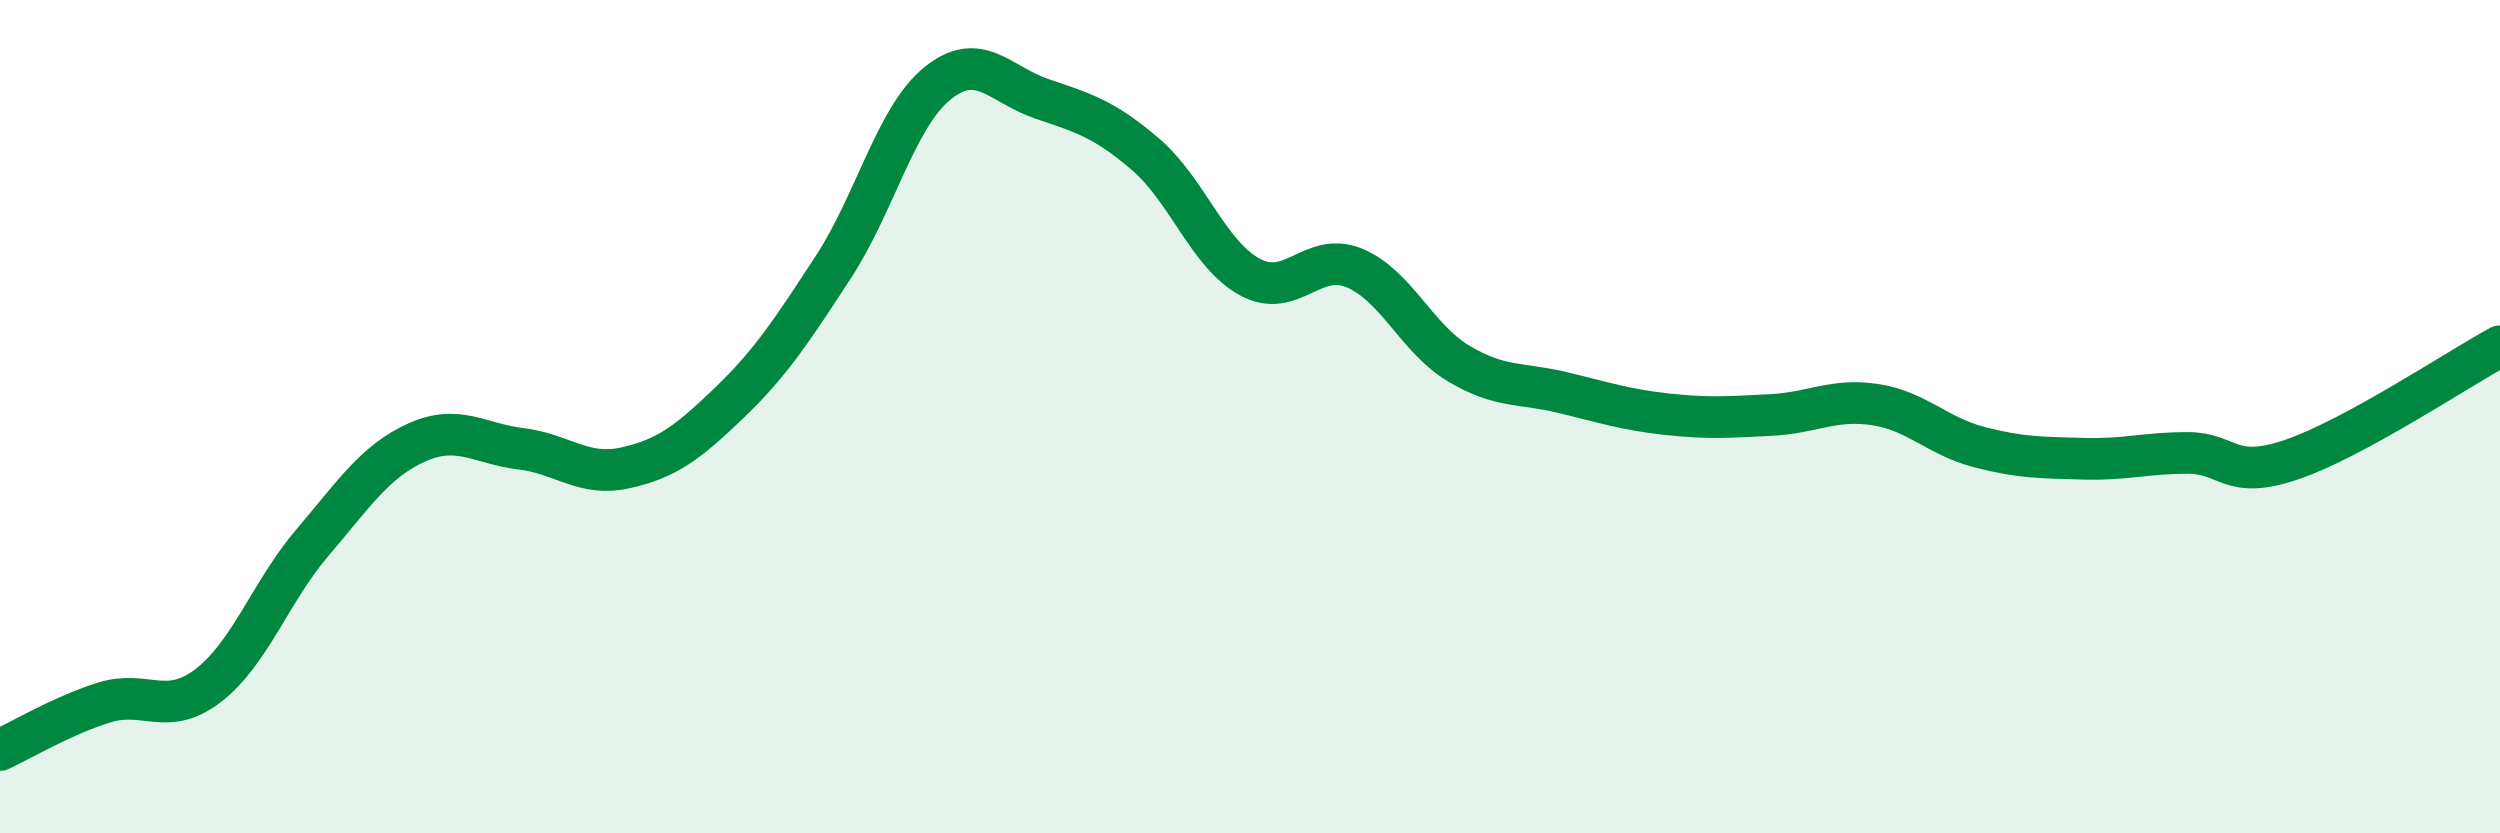
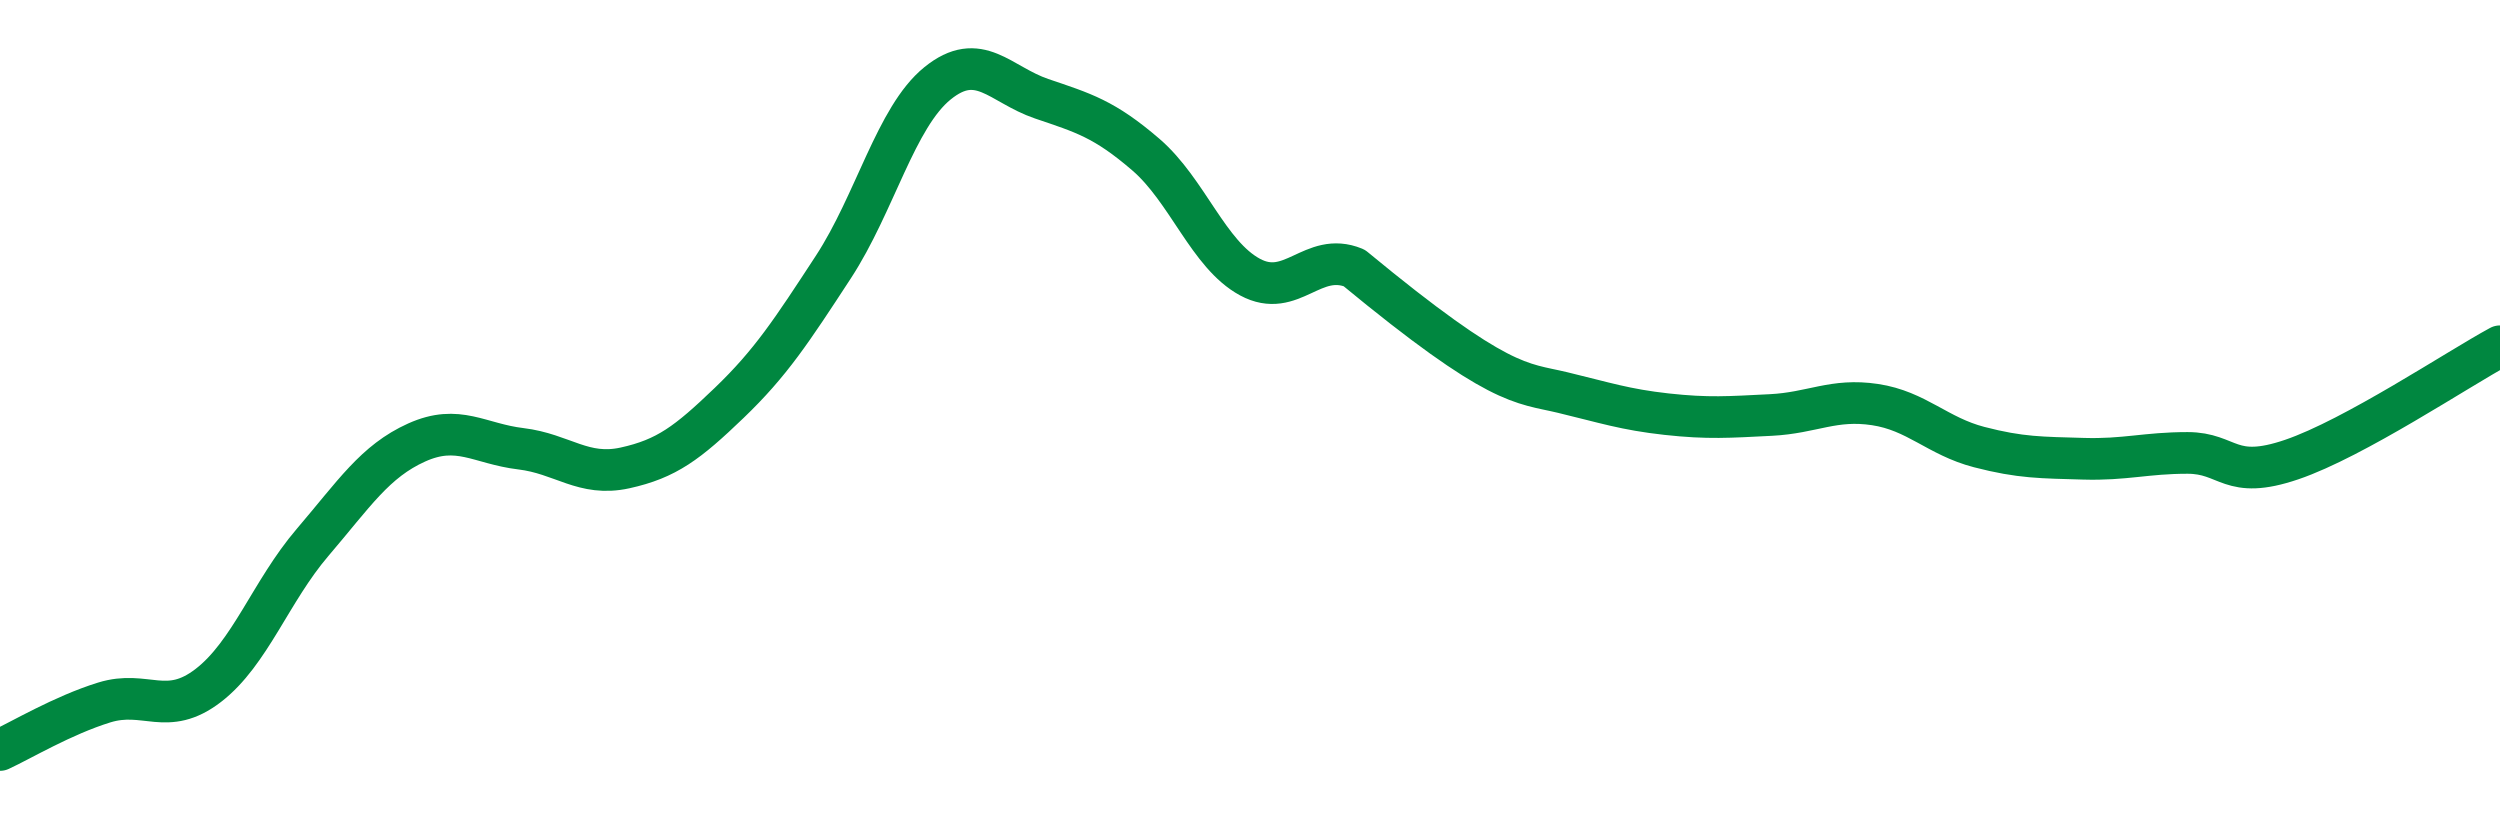
<svg xmlns="http://www.w3.org/2000/svg" width="60" height="20" viewBox="0 0 60 20">
-   <path d="M 0,18 C 0.5,17.77 1.5,17.17 2.5,16.86 C 3.5,16.55 4,17.22 5,16.45 C 6,15.68 6.5,14.19 7.5,13.02 C 8.5,11.85 9,11.07 10,10.62 C 11,10.17 11.5,10.65 12.5,10.77 C 13.5,10.89 14,11.45 15,11.23 C 16,11.01 16.5,10.63 17.5,9.67 C 18.5,8.71 19,7.94 20,6.41 C 21,4.88 21.5,2.81 22.5,2 C 23.5,1.19 24,2.03 25,2.37 C 26,2.71 26.5,2.85 27.5,3.71 C 28.5,4.57 29,6.11 30,6.65 C 31,7.19 31.5,6.02 32.5,6.43 C 33.5,6.84 34,8.12 35,8.72 C 36,9.32 36.5,9.18 37.5,9.42 C 38.5,9.66 39,9.83 40,9.94 C 41,10.05 41.5,10.01 42.5,9.96 C 43.5,9.91 44,9.56 45,9.71 C 46,9.86 46.5,10.47 47.5,10.73 C 48.5,10.99 49,10.98 50,11.01 C 51,11.04 51.5,10.87 52.5,10.87 C 53.5,10.87 53.5,11.54 55,11.03 C 56.5,10.52 59,8.85 60,8.31L60 20L0 20Z" fill="#008740" opacity="0.1" stroke-linecap="round" stroke-linejoin="round" />
-   <path d="M 0,18 C 0.5,17.77 1.5,17.17 2.5,16.86 C 3.5,16.55 4,17.22 5,16.45 C 6,15.68 6.5,14.19 7.5,13.02 C 8.5,11.85 9,11.07 10,10.62 C 11,10.17 11.5,10.65 12.5,10.77 C 13.5,10.89 14,11.45 15,11.23 C 16,11.01 16.5,10.63 17.5,9.67 C 18.5,8.71 19,7.94 20,6.41 C 21,4.88 21.5,2.81 22.5,2 C 23.5,1.19 24,2.03 25,2.37 C 26,2.71 26.5,2.85 27.5,3.71 C 28.5,4.57 29,6.11 30,6.65 C 31,7.19 31.5,6.02 32.5,6.43 C 33.5,6.84 34,8.12 35,8.72 C 36,9.32 36.5,9.18 37.5,9.42 C 38.5,9.66 39,9.83 40,9.94 C 41,10.05 41.5,10.01 42.5,9.96 C 43.5,9.91 44,9.56 45,9.71 C 46,9.86 46.5,10.47 47.5,10.73 C 48.5,10.99 49,10.98 50,11.01 C 51,11.04 51.5,10.87 52.5,10.87 C 53.5,10.87 53.5,11.54 55,11.03 C 56.5,10.52 59,8.85 60,8.31" stroke="#008740" stroke-width="1" fill="none" stroke-linecap="round" stroke-linejoin="round" />
+   <path d="M 0,18 C 0.5,17.77 1.5,17.17 2.5,16.86 C 3.5,16.55 4,17.22 5,16.45 C 6,15.68 6.5,14.19 7.5,13.02 C 8.5,11.85 9,11.07 10,10.62 C 11,10.17 11.5,10.65 12.5,10.77 C 13.5,10.89 14,11.45 15,11.23 C 16,11.01 16.5,10.63 17.5,9.67 C 18.5,8.71 19,7.94 20,6.41 C 21,4.88 21.5,2.81 22.5,2 C 23.5,1.19 24,2.03 25,2.37 C 26,2.71 26.5,2.85 27.5,3.71 C 28.5,4.57 29,6.11 30,6.65 C 31,7.19 31.5,6.02 32.5,6.43 C 36,9.32 36.5,9.18 37.5,9.42 C 38.5,9.66 39,9.83 40,9.94 C 41,10.05 41.5,10.01 42.5,9.96 C 43.5,9.91 44,9.56 45,9.71 C 46,9.86 46.5,10.47 47.5,10.73 C 48.5,10.99 49,10.98 50,11.01 C 51,11.04 51.5,10.87 52.5,10.87 C 53.5,10.87 53.5,11.54 55,11.03 C 56.5,10.52 59,8.85 60,8.31" stroke="#008740" stroke-width="1" fill="none" stroke-linecap="round" stroke-linejoin="round" />
</svg>